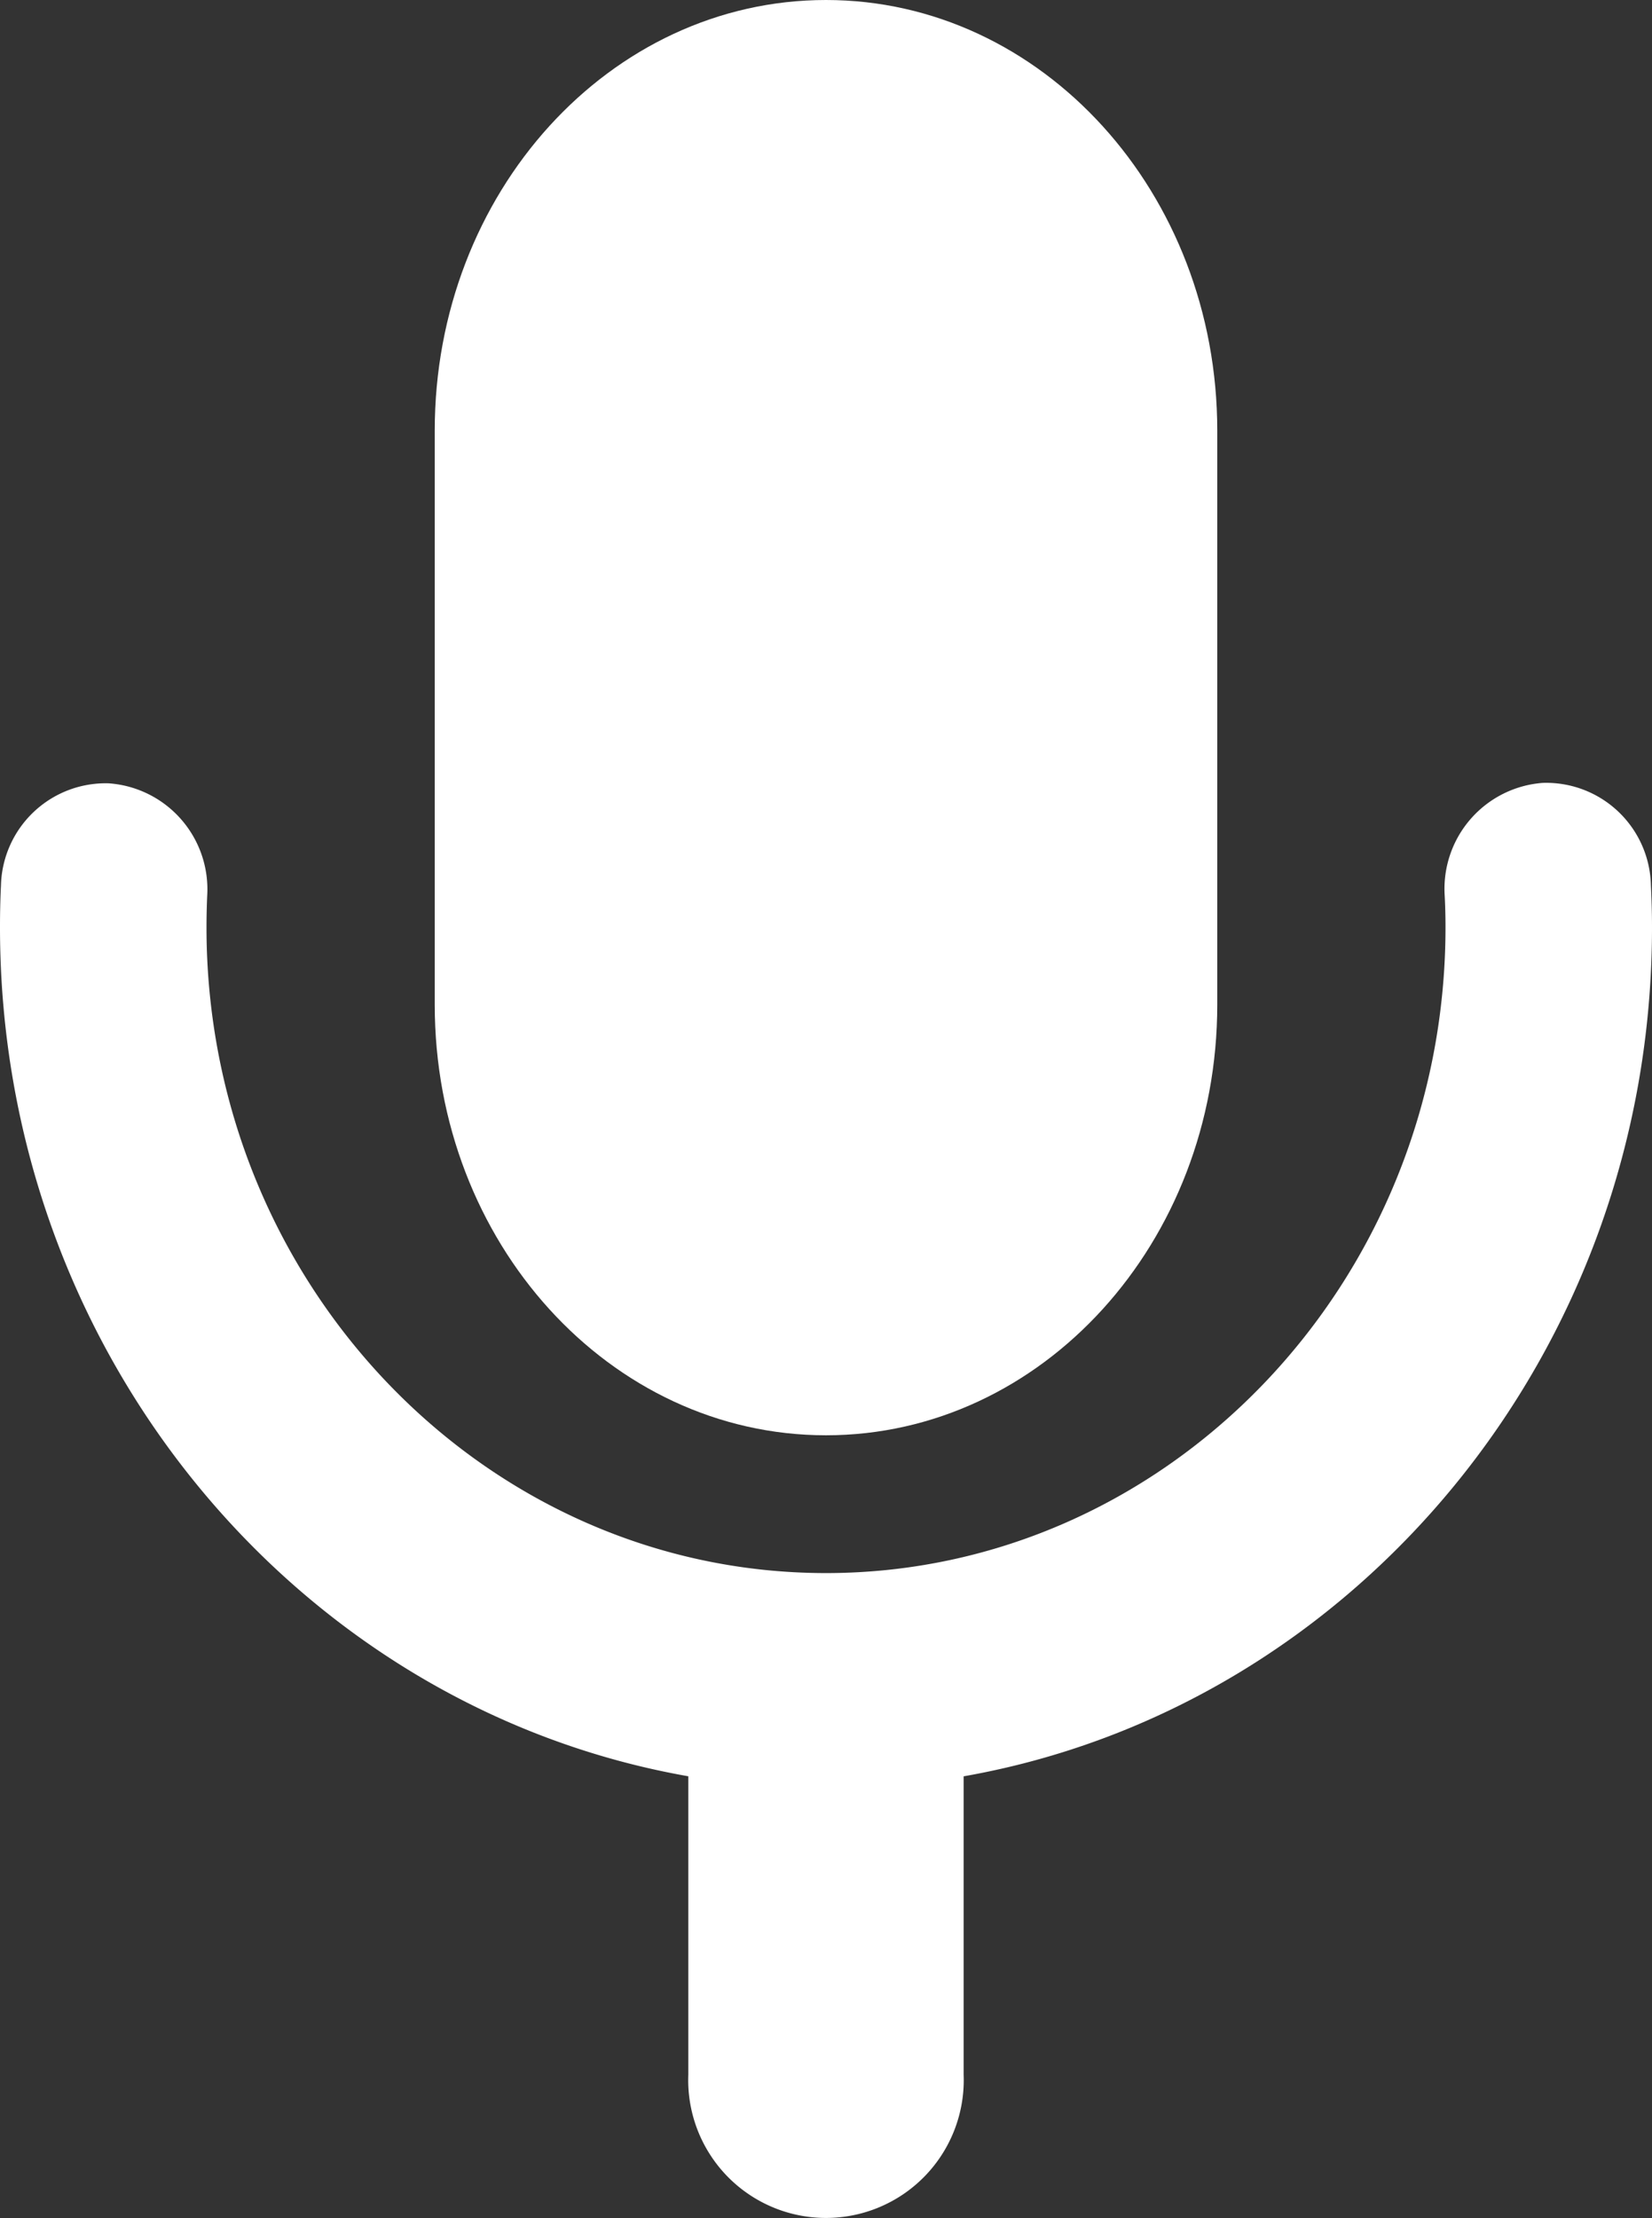
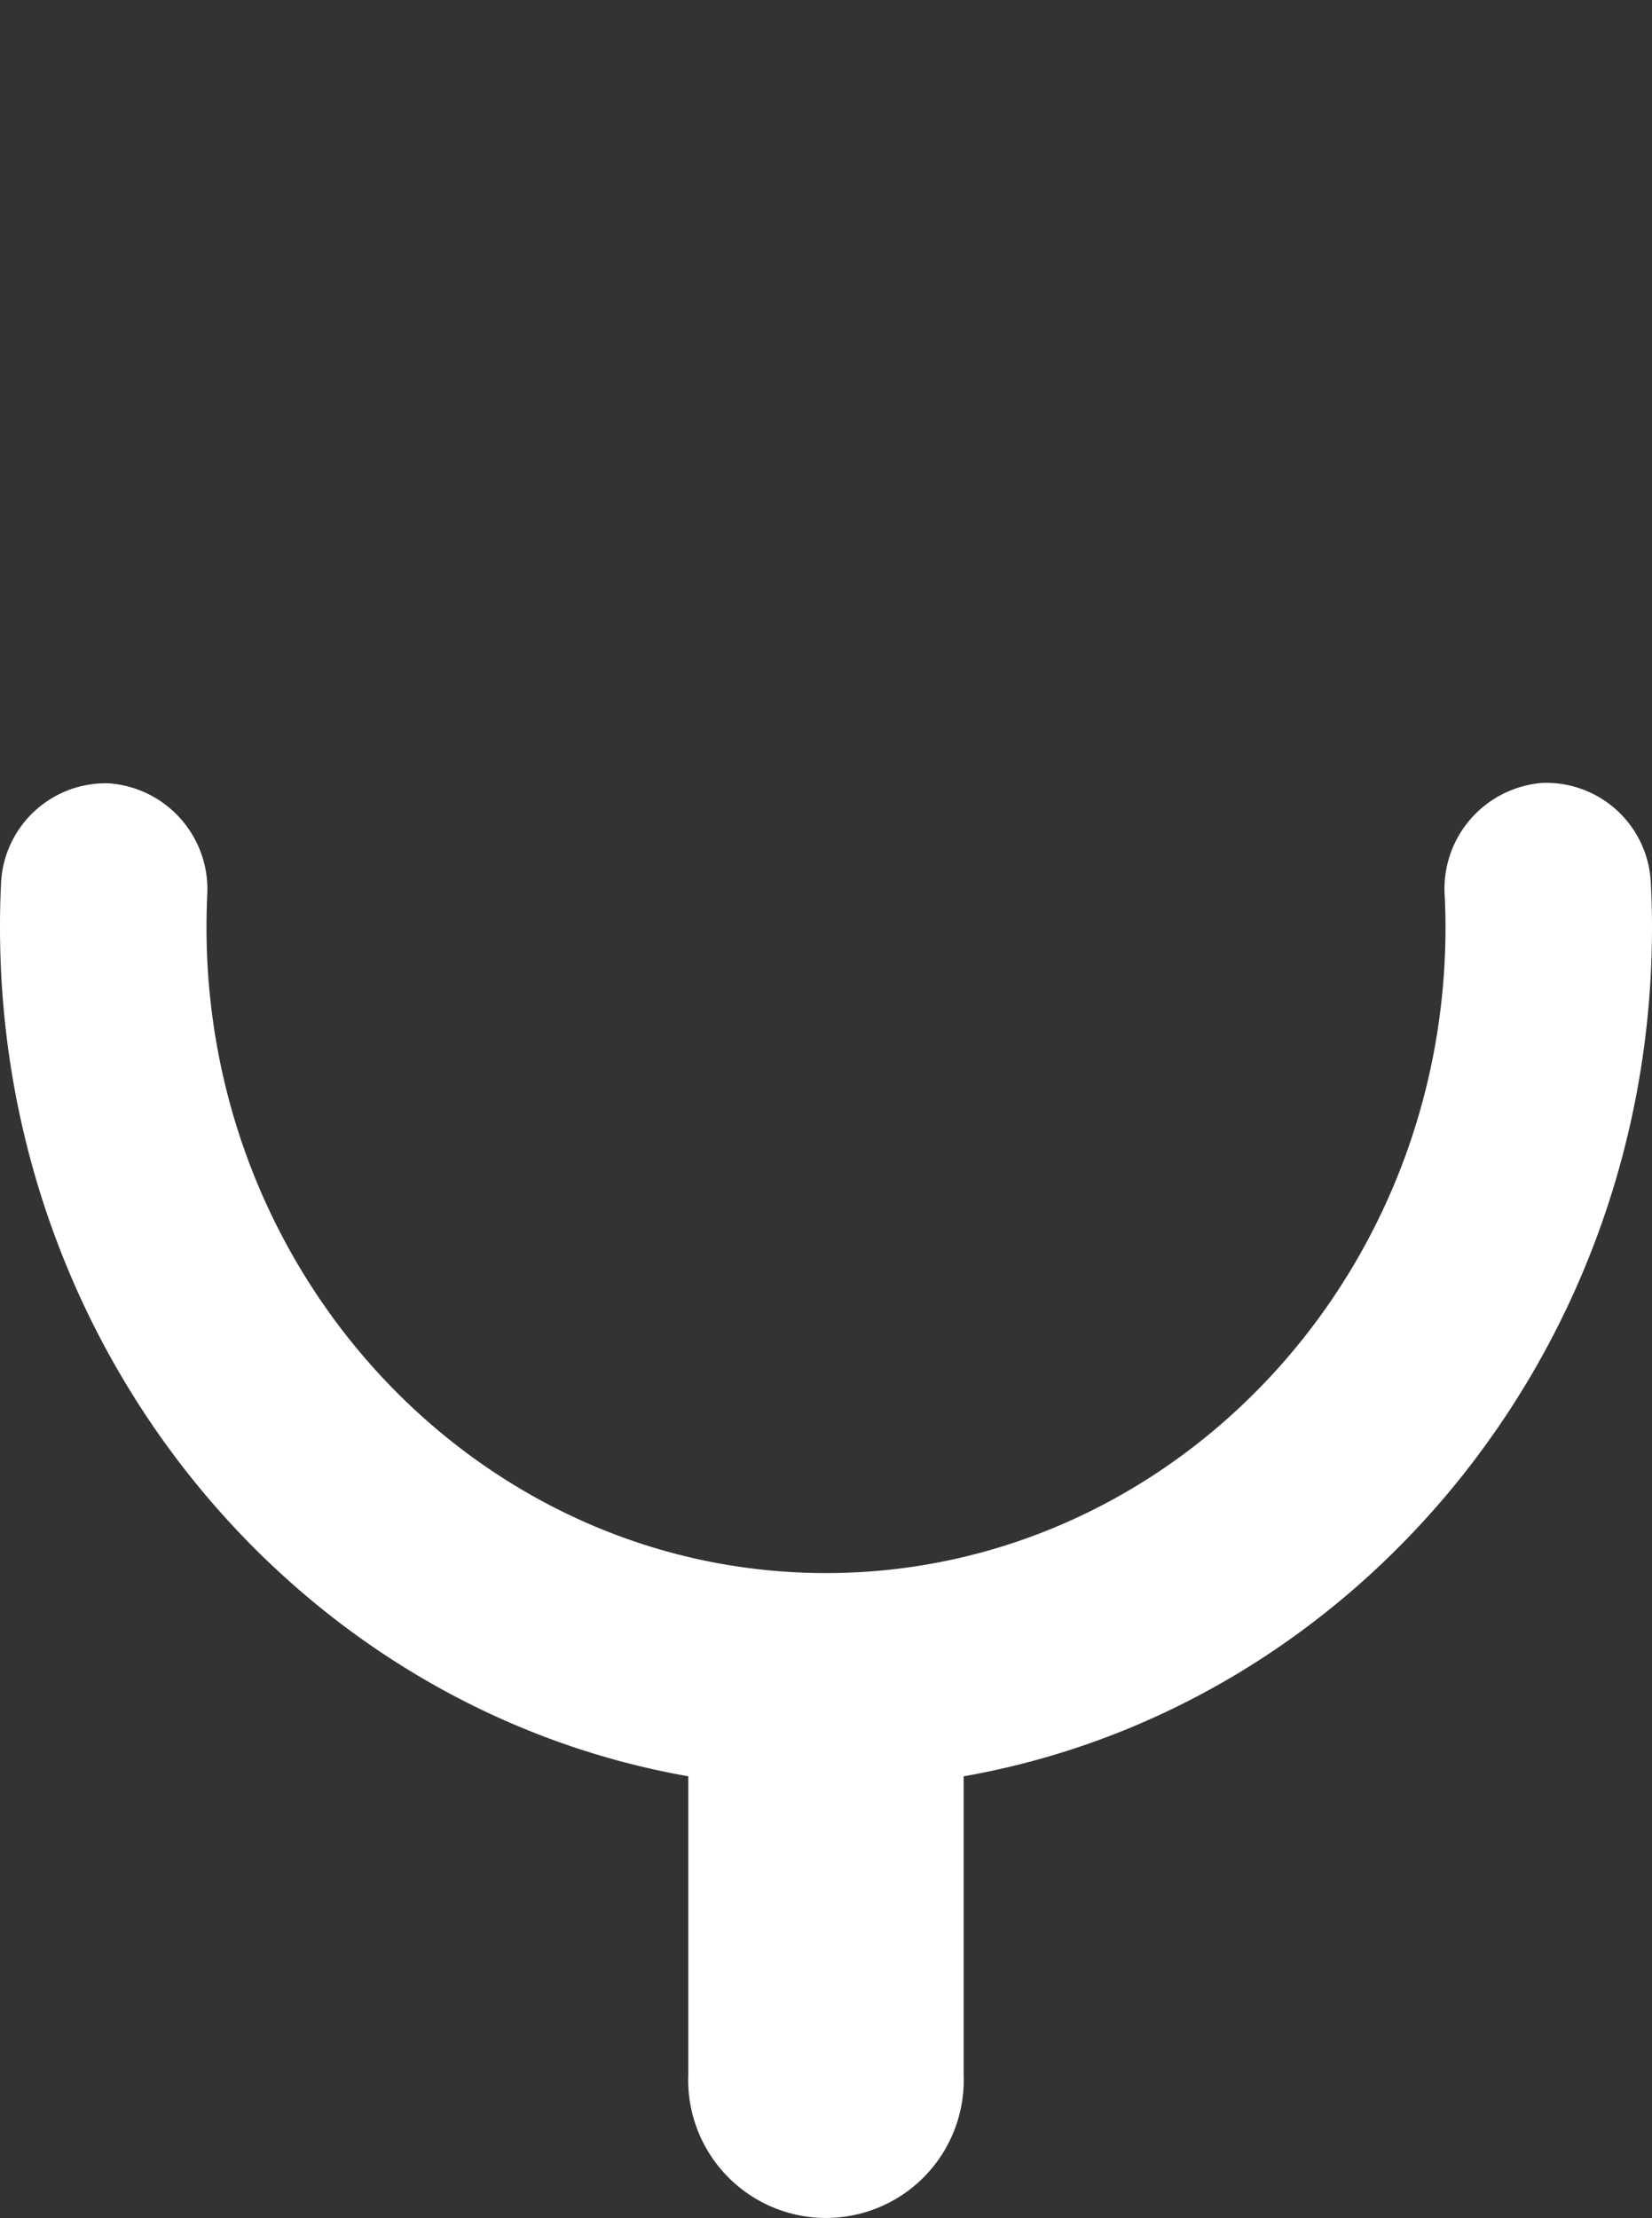
<svg xmlns="http://www.w3.org/2000/svg" id="Group_5" data-name="Group 5" width="38" height="51" viewBox="0 0 38 51">
  <rect x="0" y="0" width="38" height="51" fill="#333333" stroke="none" />
  <path id="Fill_1" data-name="Fill 1" d="M38,3.323c0-.323-.009-.65-.025-.969A2.41,2.41,0,0,0,35.489,0a2.442,2.442,0,0,0-2.258,2.585c.013.247.019.491.019.735,0,8.184-6.4,14.848-14.25,14.848S4.75,11.508,4.75,3.323c0-.241.006-.481.016-.725A2.442,2.442,0,0,0,2.5.01,2.41,2.41,0,0,0,.022,2.361C.006,2.68,0,3,0,3.323c0,9.79,6.859,17.941,15.833,19.517V29.7a3.169,3.169,0,1,0,6.333,0V22.841C31.141,21.265,38,13.113,38,3.323" transform="translate(0 18)" fill="#fff" />
-   <path id="Fill_3" data-name="Fill 3" d="M9,0C4.029,0,0,4.432,0,9.9V23.1C0,28.568,4.029,33,9,33s9-4.432,9-9.9V9.9C18,4.432,13.968,0,9,0" transform="translate(10)" fill="#fff" />
</svg>